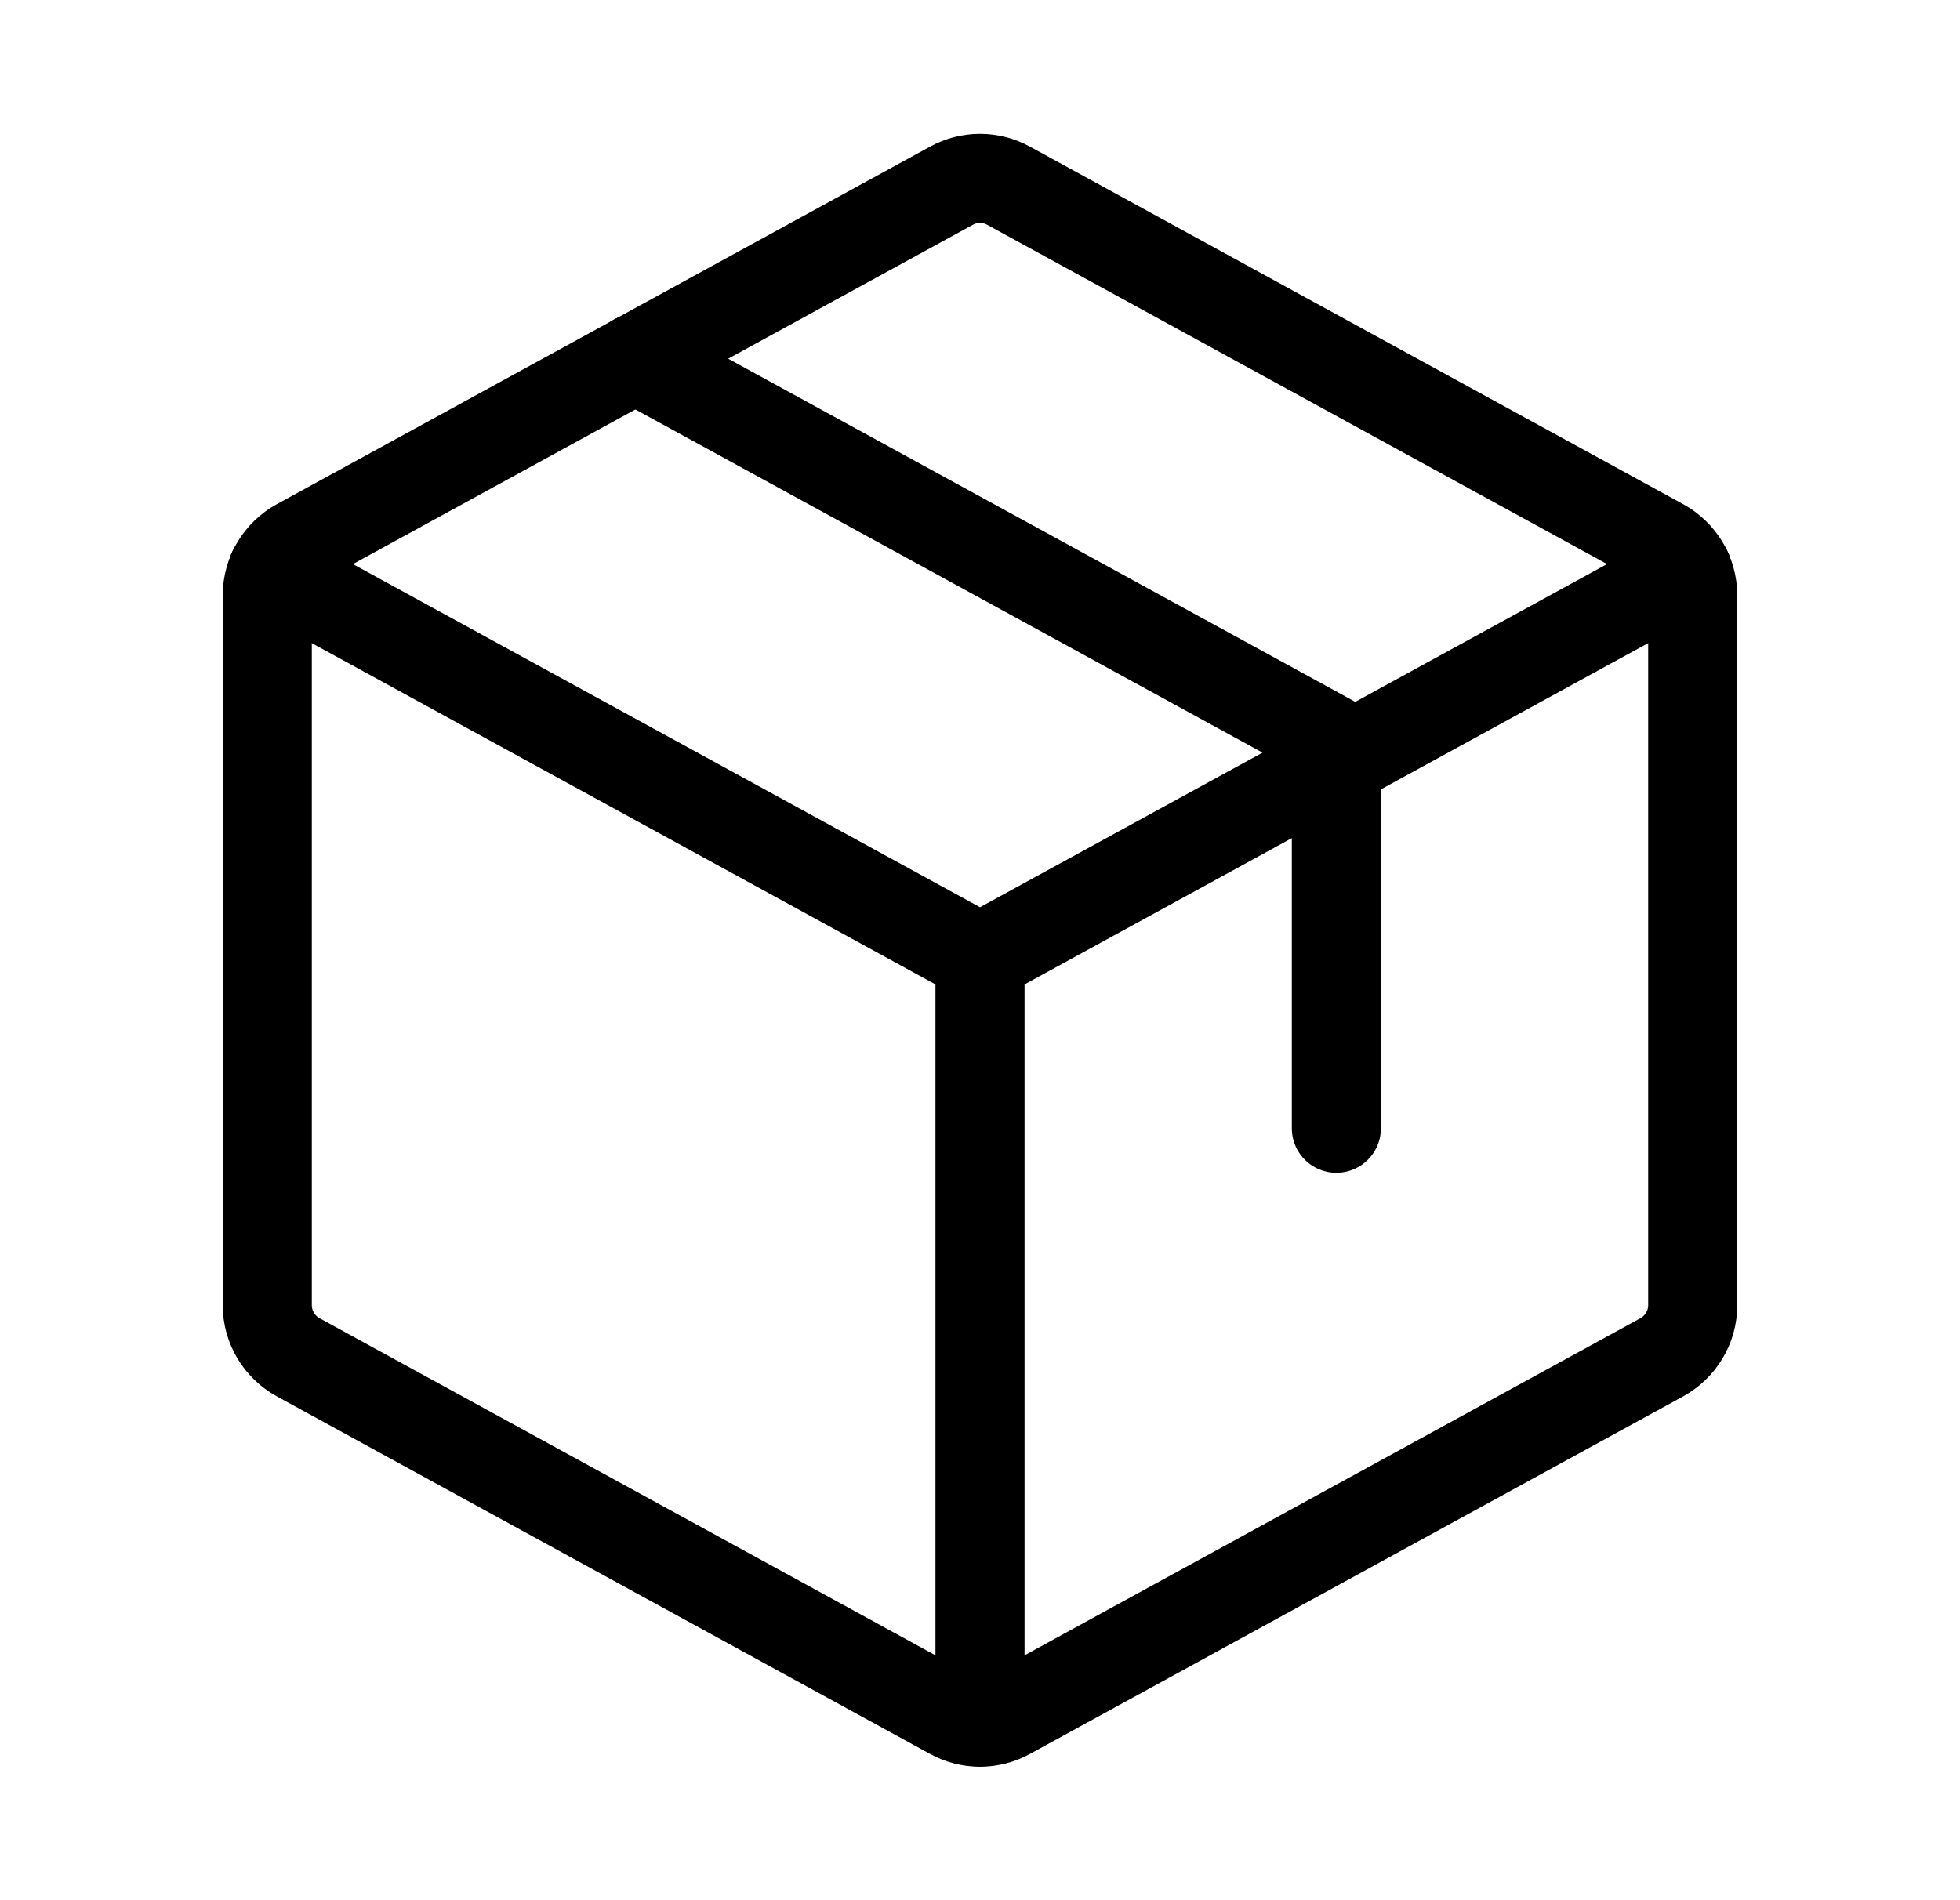
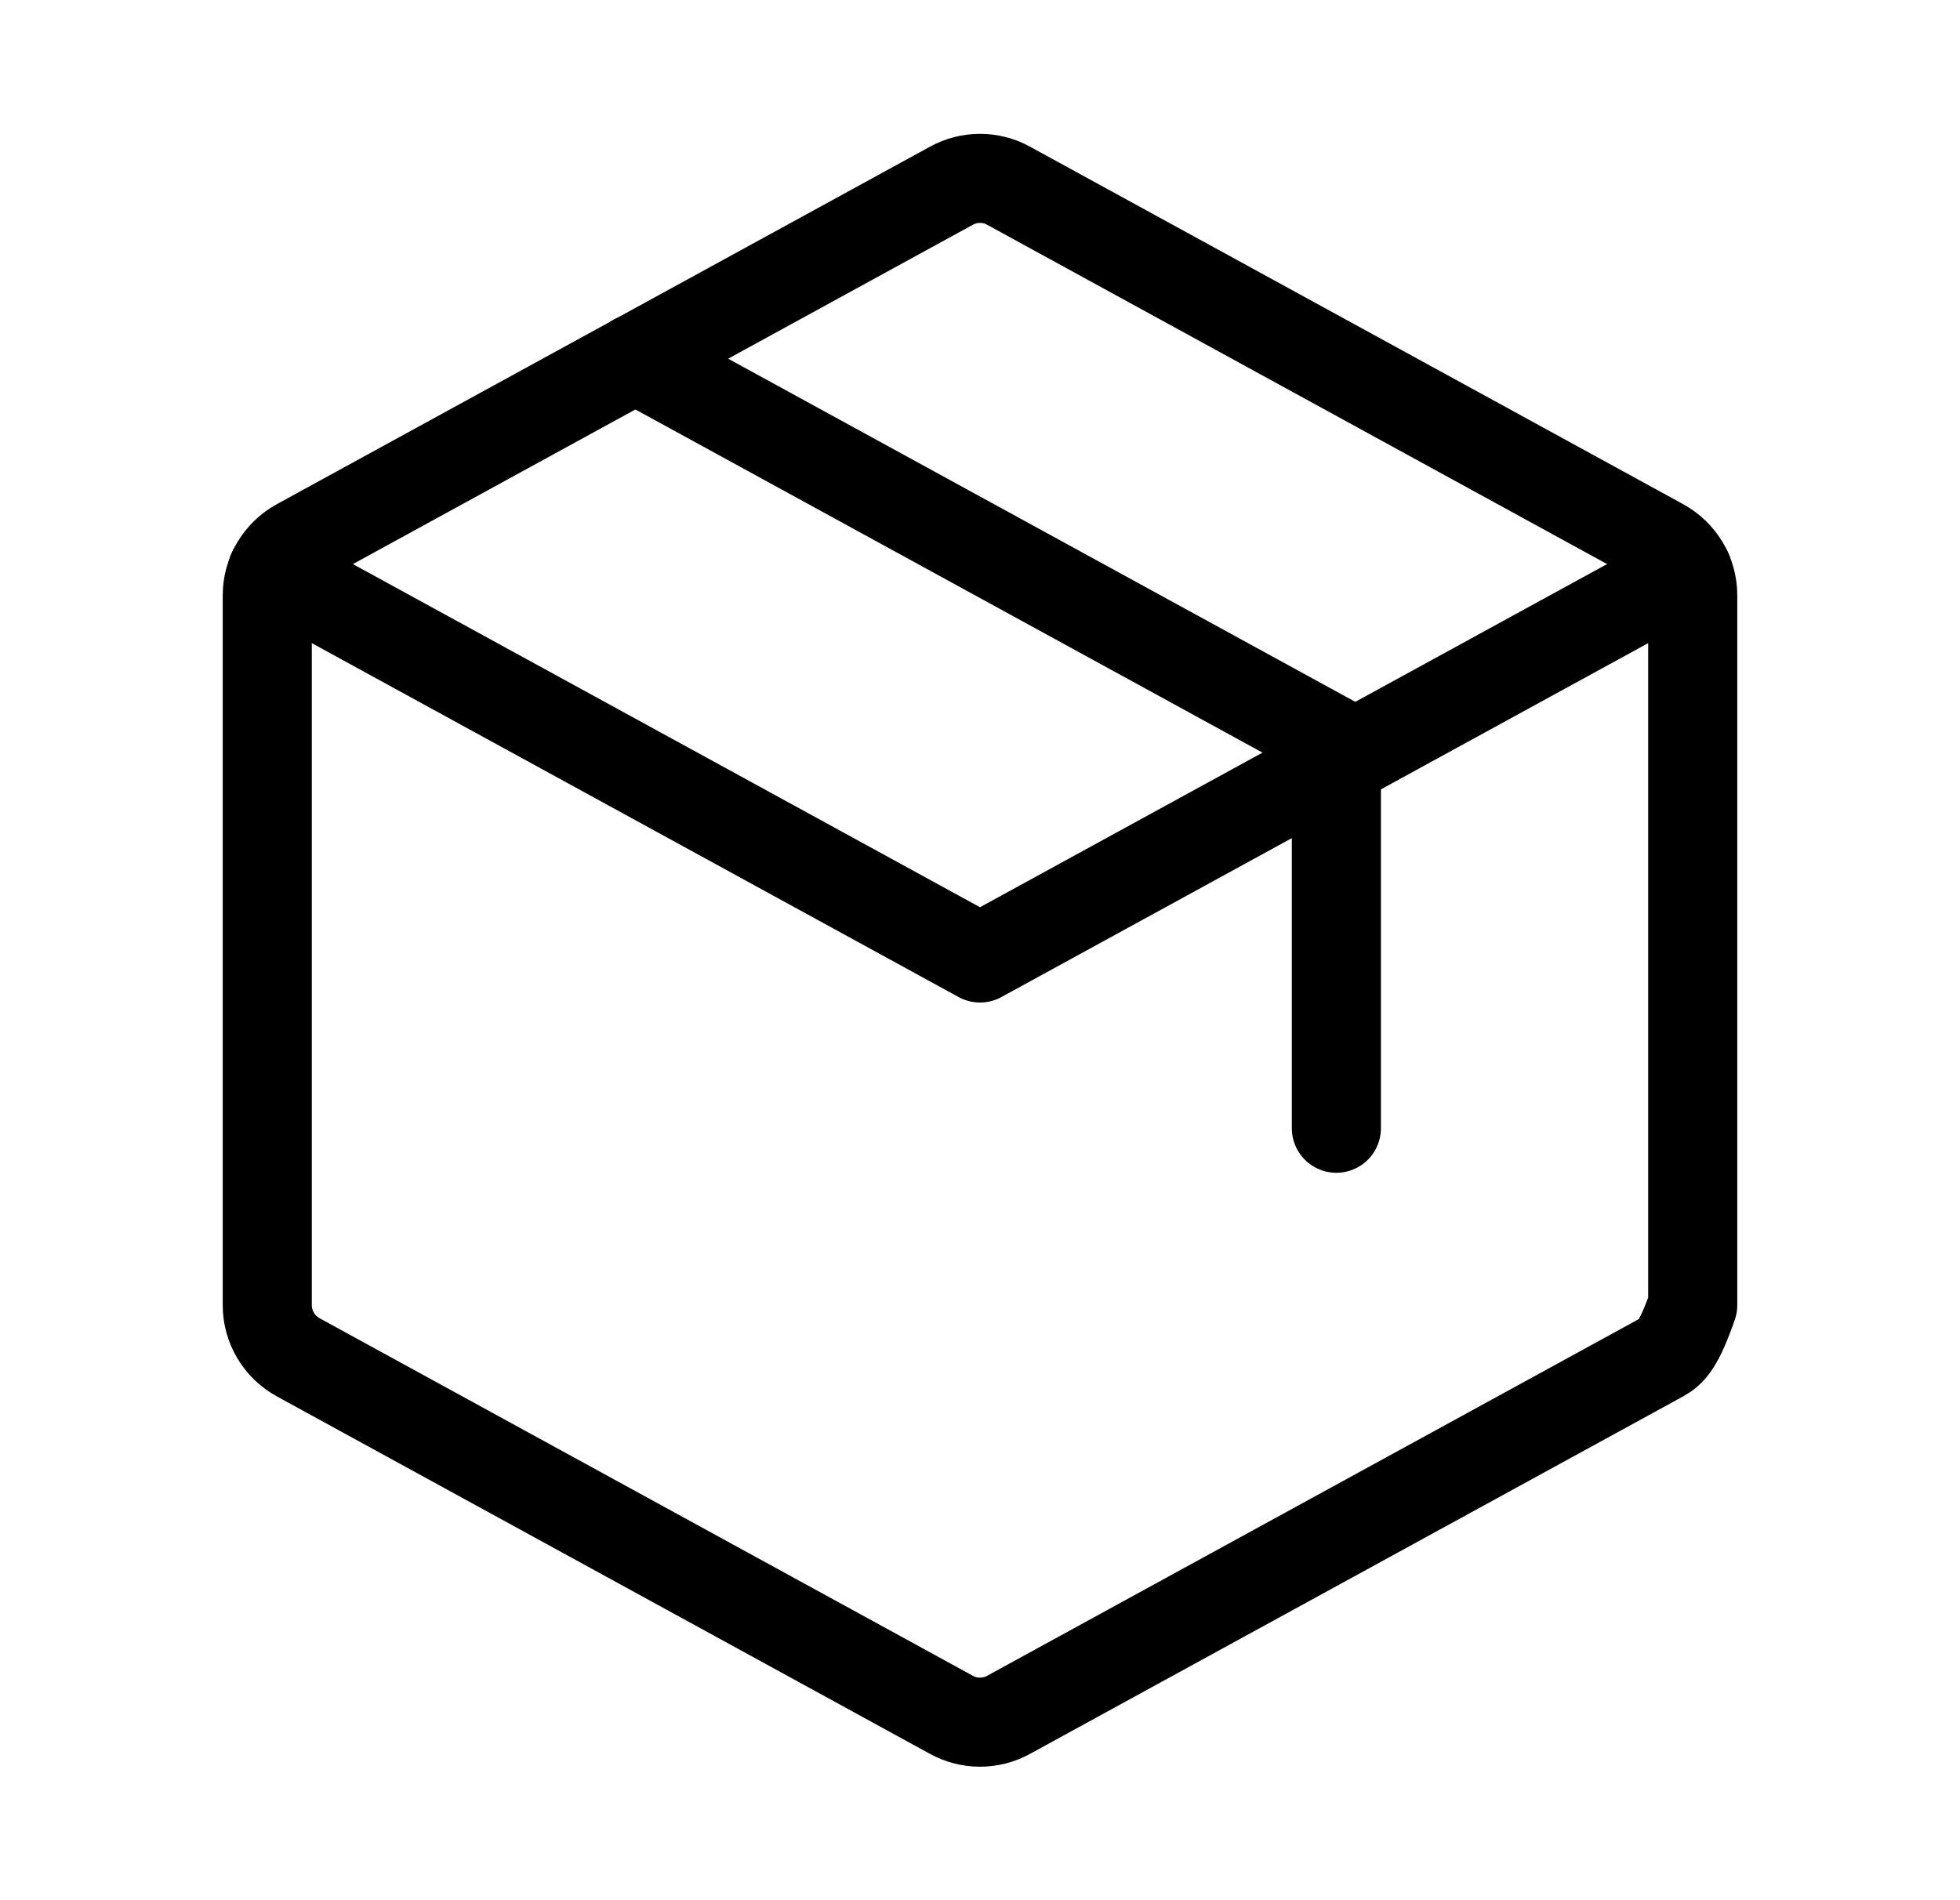
<svg xmlns="http://www.w3.org/2000/svg" width="33" height="32" viewBox="0 0 33 32" fill="none">
-   <path d="M16.5 16.137V28.997" stroke="black" stroke-width="1.5" stroke-linecap="round" stroke-linejoin="round" />
  <path d="M4.587 9.613L16.5 16.133L28.412 9.613" stroke="black" stroke-width="1.5" stroke-linecap="round" stroke-linejoin="round" />
-   <path d="M27.98 22.857L16.98 28.879C16.833 28.96 16.668 29.002 16.5 29.002C16.332 29.002 16.167 28.96 16.02 28.879L5.02 22.857C4.863 22.771 4.732 22.644 4.64 22.49C4.549 22.336 4.5 22.161 4.5 21.982V10.024C4.5 9.845 4.549 9.669 4.64 9.516C4.732 9.362 4.863 9.235 5.02 9.149L16.02 3.127C16.167 3.046 16.332 3.004 16.5 3.004C16.668 3.004 16.833 3.046 16.98 3.127L27.98 9.149C28.137 9.235 28.268 9.362 28.36 9.516C28.451 9.669 28.5 9.845 28.5 10.024V21.979C28.5 22.159 28.452 22.335 28.36 22.489C28.269 22.644 28.137 22.77 27.98 22.857Z" stroke="black" stroke-width="1.5" stroke-linecap="round" stroke-linejoin="round" />
+   <path d="M27.98 22.857L16.98 28.879C16.833 28.96 16.668 29.002 16.5 29.002C16.332 29.002 16.167 28.96 16.02 28.879L5.02 22.857C4.863 22.771 4.732 22.644 4.64 22.49C4.549 22.336 4.5 22.161 4.5 21.982V10.024C4.5 9.845 4.549 9.669 4.64 9.516C4.732 9.362 4.863 9.235 5.02 9.149L16.02 3.127C16.167 3.046 16.332 3.004 16.5 3.004C16.668 3.004 16.833 3.046 16.98 3.127L27.98 9.149C28.137 9.235 28.268 9.362 28.36 9.516C28.451 9.669 28.5 9.845 28.5 10.024V21.979C28.269 22.644 28.137 22.77 27.98 22.857Z" stroke="black" stroke-width="1.5" stroke-linecap="round" stroke-linejoin="round" />
  <path d="M10.695 6.039L22.5 12.5V19" stroke="black" stroke-width="1.5" stroke-linecap="round" stroke-linejoin="round" />
</svg>